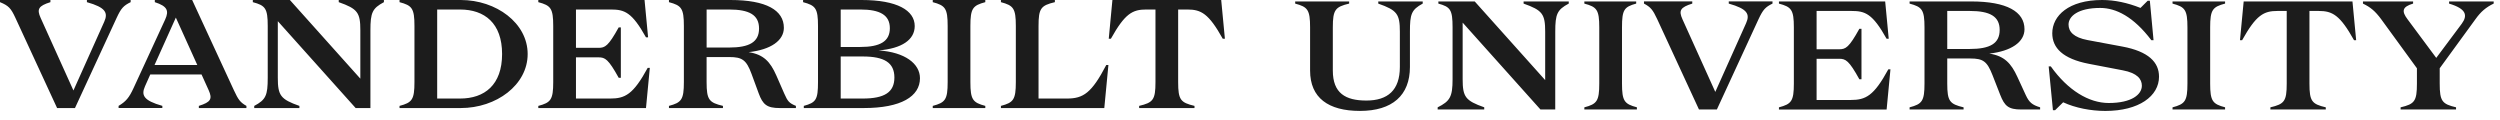
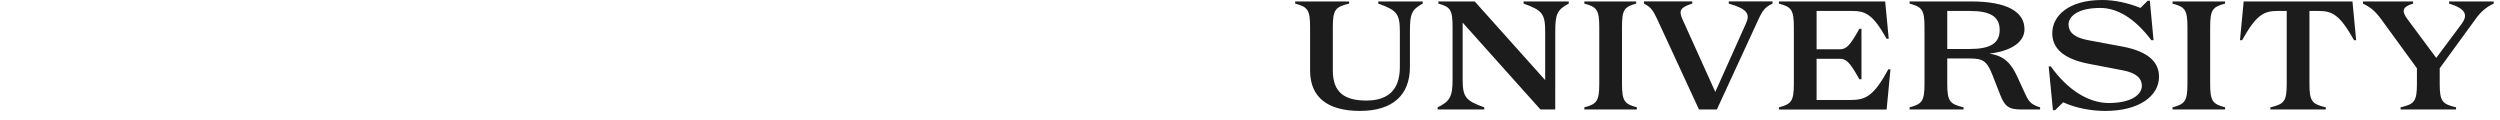
<svg xmlns="http://www.w3.org/2000/svg" width="249" height="12" viewBox="0 0 249 12" fill="none">
-   <path d="M5.687 10.762L1.528 1.765C1.089 0.818 0.849 0.56 0 0.215V0H5.022V0.215C3.834 0.587 3.65 0.904 4.046 1.779L7.314 9.011L10.382 2.167C10.778 1.277 10.538 0.746 8.656 0.215V0H13.013V0.215C12.306 0.56 12.065 0.818 11.624 1.765L7.467 10.762H5.687ZM16.453 1.938C16.849 1.062 16.665 0.618 15.42 0.216V0H19.14L23.3 8.997C23.738 9.944 23.936 10.202 24.544 10.546V10.762H19.805V10.546C20.994 10.173 21.177 9.858 20.782 8.982L20.074 7.418H14.967L14.443 8.592C14.047 9.482 14.288 10.013 16.17 10.544V10.759H11.812V10.544C12.534 10.114 12.859 9.741 13.312 8.75L16.453 1.938ZM15.392 6.472H19.65L17.514 1.751L15.392 6.472ZM36.894 10.762H35.423L27.67 2.109V7.75C27.67 9.501 27.939 9.888 29.821 10.548V10.764H25.322V10.548C26.483 9.931 26.666 9.501 26.666 7.75V2.583C26.666 0.833 26.426 0.546 25.181 0.216V0H28.873L35.89 7.834V3.013C35.89 1.263 35.621 0.875 33.739 0.215V0H38.239V0.215C37.081 0.832 36.894 1.263 36.894 3.013V10.762ZM39.794 10.762V10.547C41.039 10.217 41.28 9.93 41.28 8.18V2.583C41.28 0.833 41.039 0.546 39.794 0.216V0H45.891C49.428 0 52.555 2.296 52.555 5.381C52.555 8.465 49.429 10.762 45.891 10.762L39.794 10.762ZM43.543 9.815H45.821C48.268 9.815 50.008 8.452 50.008 5.381C50.008 2.31 48.268 0.948 45.821 0.948H43.543V9.815ZM53.616 0H64.197L64.55 3.716H64.338C62.938 1.205 62.202 0.947 60.83 0.947H57.366V4.764H59.616C60.266 4.764 60.592 4.591 61.624 2.726H61.836V7.75H61.624C60.592 5.885 60.266 5.712 59.616 5.712H57.366V9.816H60.761C62.261 9.816 63.067 9.414 64.511 6.76H64.722L64.34 10.764H53.616V10.548C54.86 10.218 55.101 9.931 55.101 8.181V2.583C55.101 0.833 54.86 0.546 53.616 0.216V0ZM72.006 10.546V10.762H66.628V10.546C67.873 10.216 68.114 9.929 68.114 8.179V2.583C68.114 0.833 67.873 0.546 66.628 0.216V0H72.754C76.318 0 78.073 1.019 78.073 2.769C78.073 4.032 76.785 4.95 74.564 5.194C76.05 5.424 76.715 6.141 77.323 7.518L78.115 9.327C78.454 10.102 78.61 10.274 79.273 10.546V10.762H77.66C76.387 10.762 75.977 10.417 75.566 9.298L74.848 7.346C74.339 5.969 73.914 5.682 72.641 5.682H70.377V8.179C70.379 9.944 70.622 10.216 72.006 10.546ZM75.601 2.841C75.601 1.491 74.638 0.947 72.615 0.947H70.379V4.735H72.614C74.637 4.735 75.601 4.19 75.601 2.841ZM86.027 10.762H80.058V10.546C81.273 10.216 81.473 9.929 81.473 8.179V2.583C81.473 0.833 81.232 0.546 79.987 0.216V0H85.815C89.352 0 91.106 1.033 91.106 2.597C91.106 3.96 89.819 4.836 87.513 5.022C90.13 5.194 91.629 6.342 91.629 7.791C91.627 9.599 89.76 10.762 86.025 10.762H86.027ZM85.687 4.678C87.639 4.678 88.629 4.132 88.629 2.812C88.629 1.493 87.639 0.947 85.687 0.947H83.734V4.678H85.687ZM85.928 9.815C88.078 9.815 89.082 9.198 89.082 7.72C89.082 6.242 88.078 5.625 85.928 5.625H83.734V9.815H85.928ZM98.136 10.762H92.902V10.546C94.147 10.216 94.387 9.929 94.387 8.179V2.583C94.387 0.833 94.147 0.546 92.902 0.216V0H98.136V0.215C96.891 0.545 96.651 0.832 96.651 2.583V8.179C96.651 9.929 96.891 10.216 98.136 10.546V10.762ZM99.692 10.762V10.546C100.937 10.216 101.177 9.929 101.177 8.179V2.583C101.177 0.833 100.937 0.546 99.692 0.216V0H105.065V0.215C103.676 0.545 103.438 0.832 103.438 2.583V9.815H106.267C107.894 9.815 108.729 9.269 110.186 6.471H110.398L109.988 10.762H99.692ZM110.796 0H121.632L122 3.86H121.788C120.387 1.35 119.638 0.947 118.263 0.947H117.344V8.179C117.344 9.944 117.585 10.216 118.971 10.546V10.762H113.459V10.546C114.848 10.216 115.085 9.944 115.085 8.179V0.947H114.166C112.794 0.947 112.044 1.349 110.643 3.86H110.431L110.796 0Z" fill="#1C1C1C" />
  <path d="M137.275 0.144H141.703V0.357C140.571 0.974 140.429 1.404 140.429 3.155V6.671C140.429 9.497 138.675 11.047 135.451 11.047C132.296 11.047 130.485 9.741 130.485 7.029V2.726C130.485 0.976 130.245 0.689 129 0.359V0.144H134.376V0.357C132.99 0.687 132.749 0.974 132.749 2.724V7.029C132.749 9.282 134.008 10.014 136.088 10.014C138.224 10.014 139.426 8.981 139.426 6.671V3.156C139.426 1.406 139.157 1.019 137.276 0.359L137.275 0.144ZM154.902 10.905H153.43L145.68 2.253V7.889C145.68 9.64 145.948 10.028 147.83 10.688V10.903H143.19V10.691C144.421 10.074 144.676 9.643 144.676 7.892V2.726C144.676 0.975 144.463 0.688 143.261 0.358V0.143H146.882L153.9 7.978V3.156C153.9 1.406 153.631 1.019 151.75 0.359V0.144H156.248V0.357C155.09 0.974 154.904 1.404 154.904 3.155L154.902 10.905ZM163.035 10.905H157.801V10.691C159.046 10.361 159.287 10.074 159.287 8.323V2.726C159.287 0.976 159.046 0.689 157.801 0.359V0.144H162.965V0.357C161.762 0.687 161.551 0.974 161.551 2.724V8.321C161.551 10.071 161.791 10.358 163.035 10.688V10.905ZM169.218 10.905L165.058 1.908C164.62 0.962 164.393 0.703 163.74 0.357V0.142H168.551V0.357C167.362 0.73 167.178 1.046 167.574 1.921L170.843 9.153L173.911 2.309C174.307 1.419 174.066 0.888 172.184 0.357V0.142H176.542V0.357C175.834 0.702 175.594 0.96 175.152 1.906L171 10.905H169.218ZM177.182 0.144H187.764L188.117 3.86H187.905C186.504 1.349 185.769 1.091 184.396 1.091H180.933V4.907H183.182C183.833 4.907 184.158 4.735 185.191 2.87H185.403V7.892H185.191C184.158 6.026 183.833 5.854 183.182 5.854H180.933V9.958H184.328C185.827 9.958 186.634 9.556 188.077 6.905H188.289L187.907 10.908H177.182V10.691C178.427 10.361 178.668 10.074 178.668 8.323V2.726C178.668 0.976 178.427 0.689 177.182 0.359V0.144ZM195.573 10.691V10.906H190.195V10.691C191.439 10.361 191.68 10.074 191.68 8.323V2.726C191.68 0.976 191.439 0.689 190.195 0.359V0.144H196.32C199.885 0.144 201.639 1.163 201.639 2.913C201.639 4.176 200.338 5.094 198.131 5.338C199.63 5.567 200.309 6.299 200.932 7.662L201.766 9.47C202.106 10.202 202.403 10.446 203.196 10.69V10.905H201.314C200.04 10.905 199.659 10.561 199.22 9.442L198.456 7.49C197.919 6.113 197.523 5.826 196.25 5.826H193.946V8.323C193.946 10.087 194.189 10.36 195.573 10.691ZM199.167 2.984C199.167 1.634 198.205 1.091 196.182 1.091H193.946V4.878H196.181C198.204 4.878 199.167 4.334 199.167 2.984ZM215.039 7.633C215.039 9.571 213.045 11.049 209.692 11.049C208.249 11.049 206.693 10.747 205.491 10.188L204.685 10.977H204.472L204.048 6.615H204.261C205.959 8.997 208.053 10.259 210.033 10.259C212.311 10.259 213.329 9.413 213.329 8.538C213.329 7.878 212.877 7.275 211.419 7.002L208.052 6.356C205.447 5.854 204.406 4.764 204.406 3.314C204.406 1.564 206.047 0 209.371 0C210.602 0 211.903 0.273 213.192 0.789L213.913 0.072H214.125L214.493 4.006H214.276C212.507 1.666 210.753 0.791 209.182 0.791C206.947 0.791 206.027 1.638 206.027 2.441C206.027 3.158 206.548 3.733 207.923 3.991L211.388 4.637C213.992 5.123 215.038 6.199 215.038 7.633H215.039ZM221.618 10.905H216.384V10.691C217.628 10.361 217.869 10.074 217.869 8.323V2.726C217.869 0.976 217.628 0.689 216.384 0.359V0.144H221.618V0.357C220.373 0.687 220.132 0.974 220.132 2.724V8.321C220.132 10.071 220.373 10.358 221.618 10.688V10.905ZM223.47 0.144H234.305L234.673 4.004H234.461C233.06 1.493 232.311 1.091 230.938 1.091H230.021V8.323C230.021 10.087 230.261 10.36 231.648 10.69V10.905H226.131V10.691C227.52 10.361 227.757 10.088 227.757 8.323V1.091H226.837C225.465 1.091 224.715 1.493 223.315 4.004H223.102L223.47 0.144ZM239.1 10.905V10.691C240.489 10.361 240.726 10.088 240.726 8.323V6.801L237.162 1.908C236.568 1.105 236.1 0.717 235.351 0.359V0.144H240.345V0.357C239.227 0.687 239.199 1.132 239.792 1.921L242.65 5.766L245.188 2.367C245.796 1.535 245.655 0.875 243.929 0.359V0.144H248.371V0.357C247.593 0.73 247.083 1.175 246.56 1.906L242.995 6.8V8.321C242.995 10.085 243.236 10.358 244.622 10.688V10.903L239.1 10.905Z" fill="#1C1C1C" />
</svg>